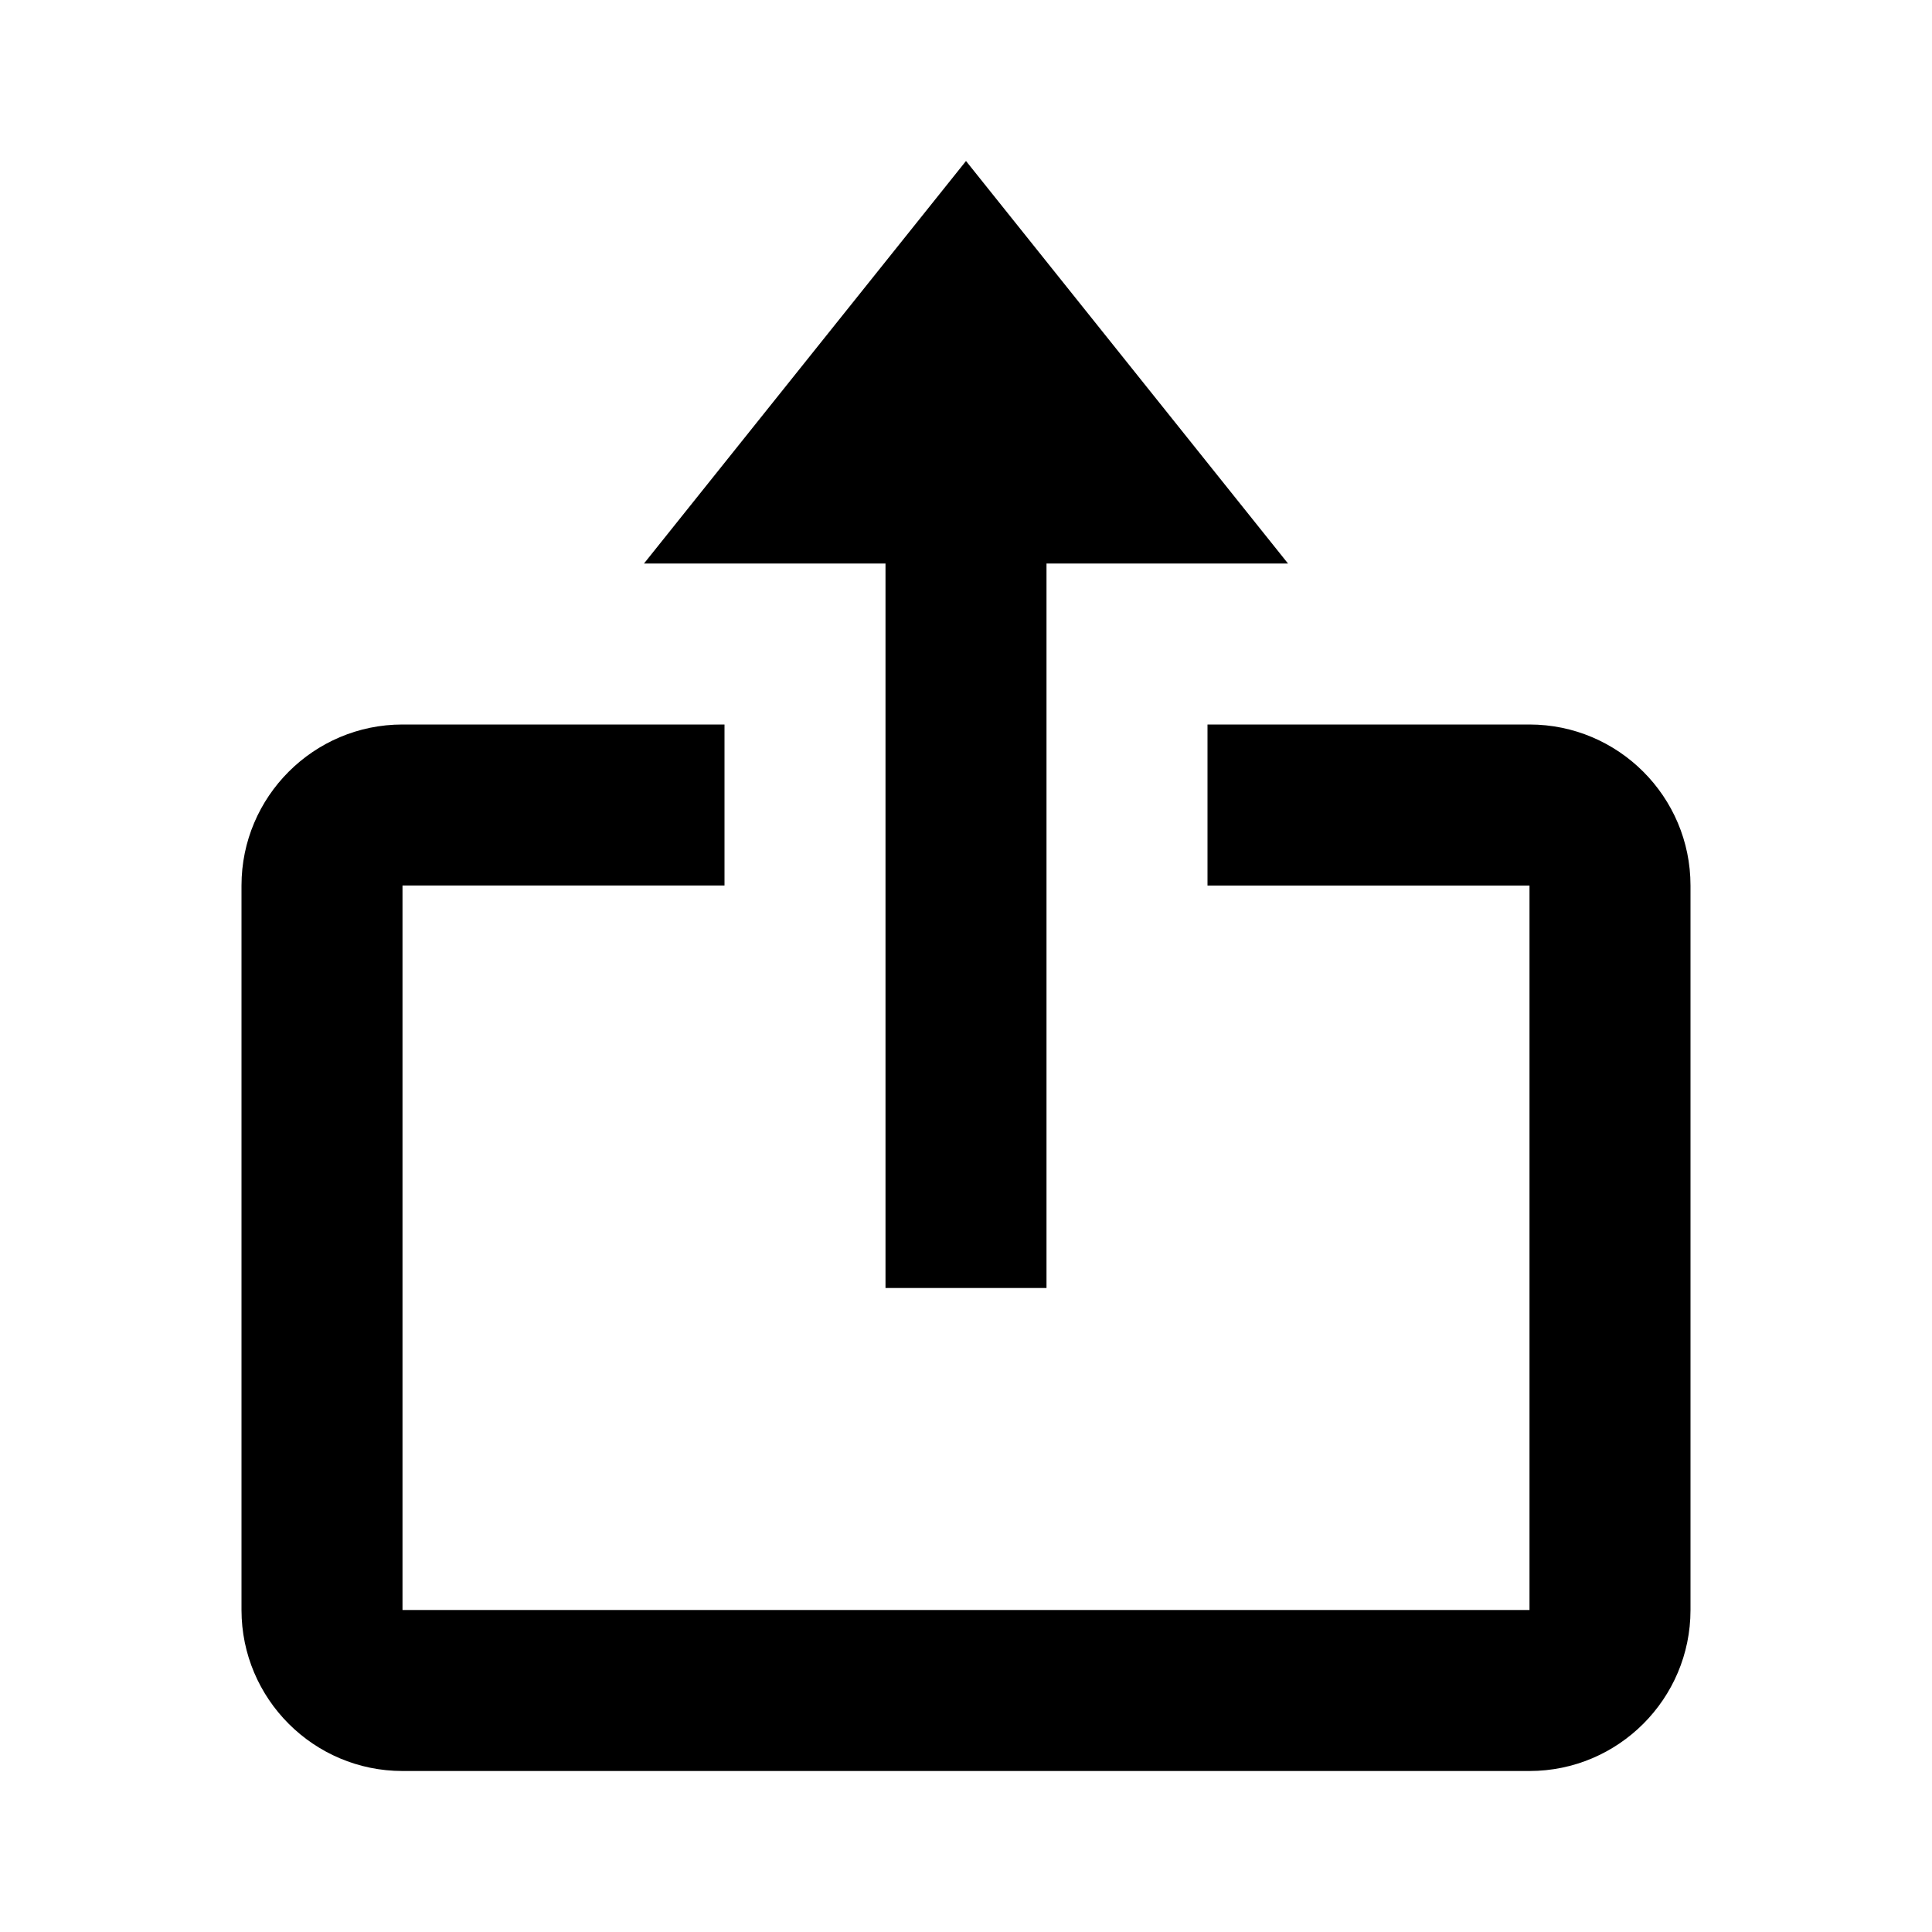
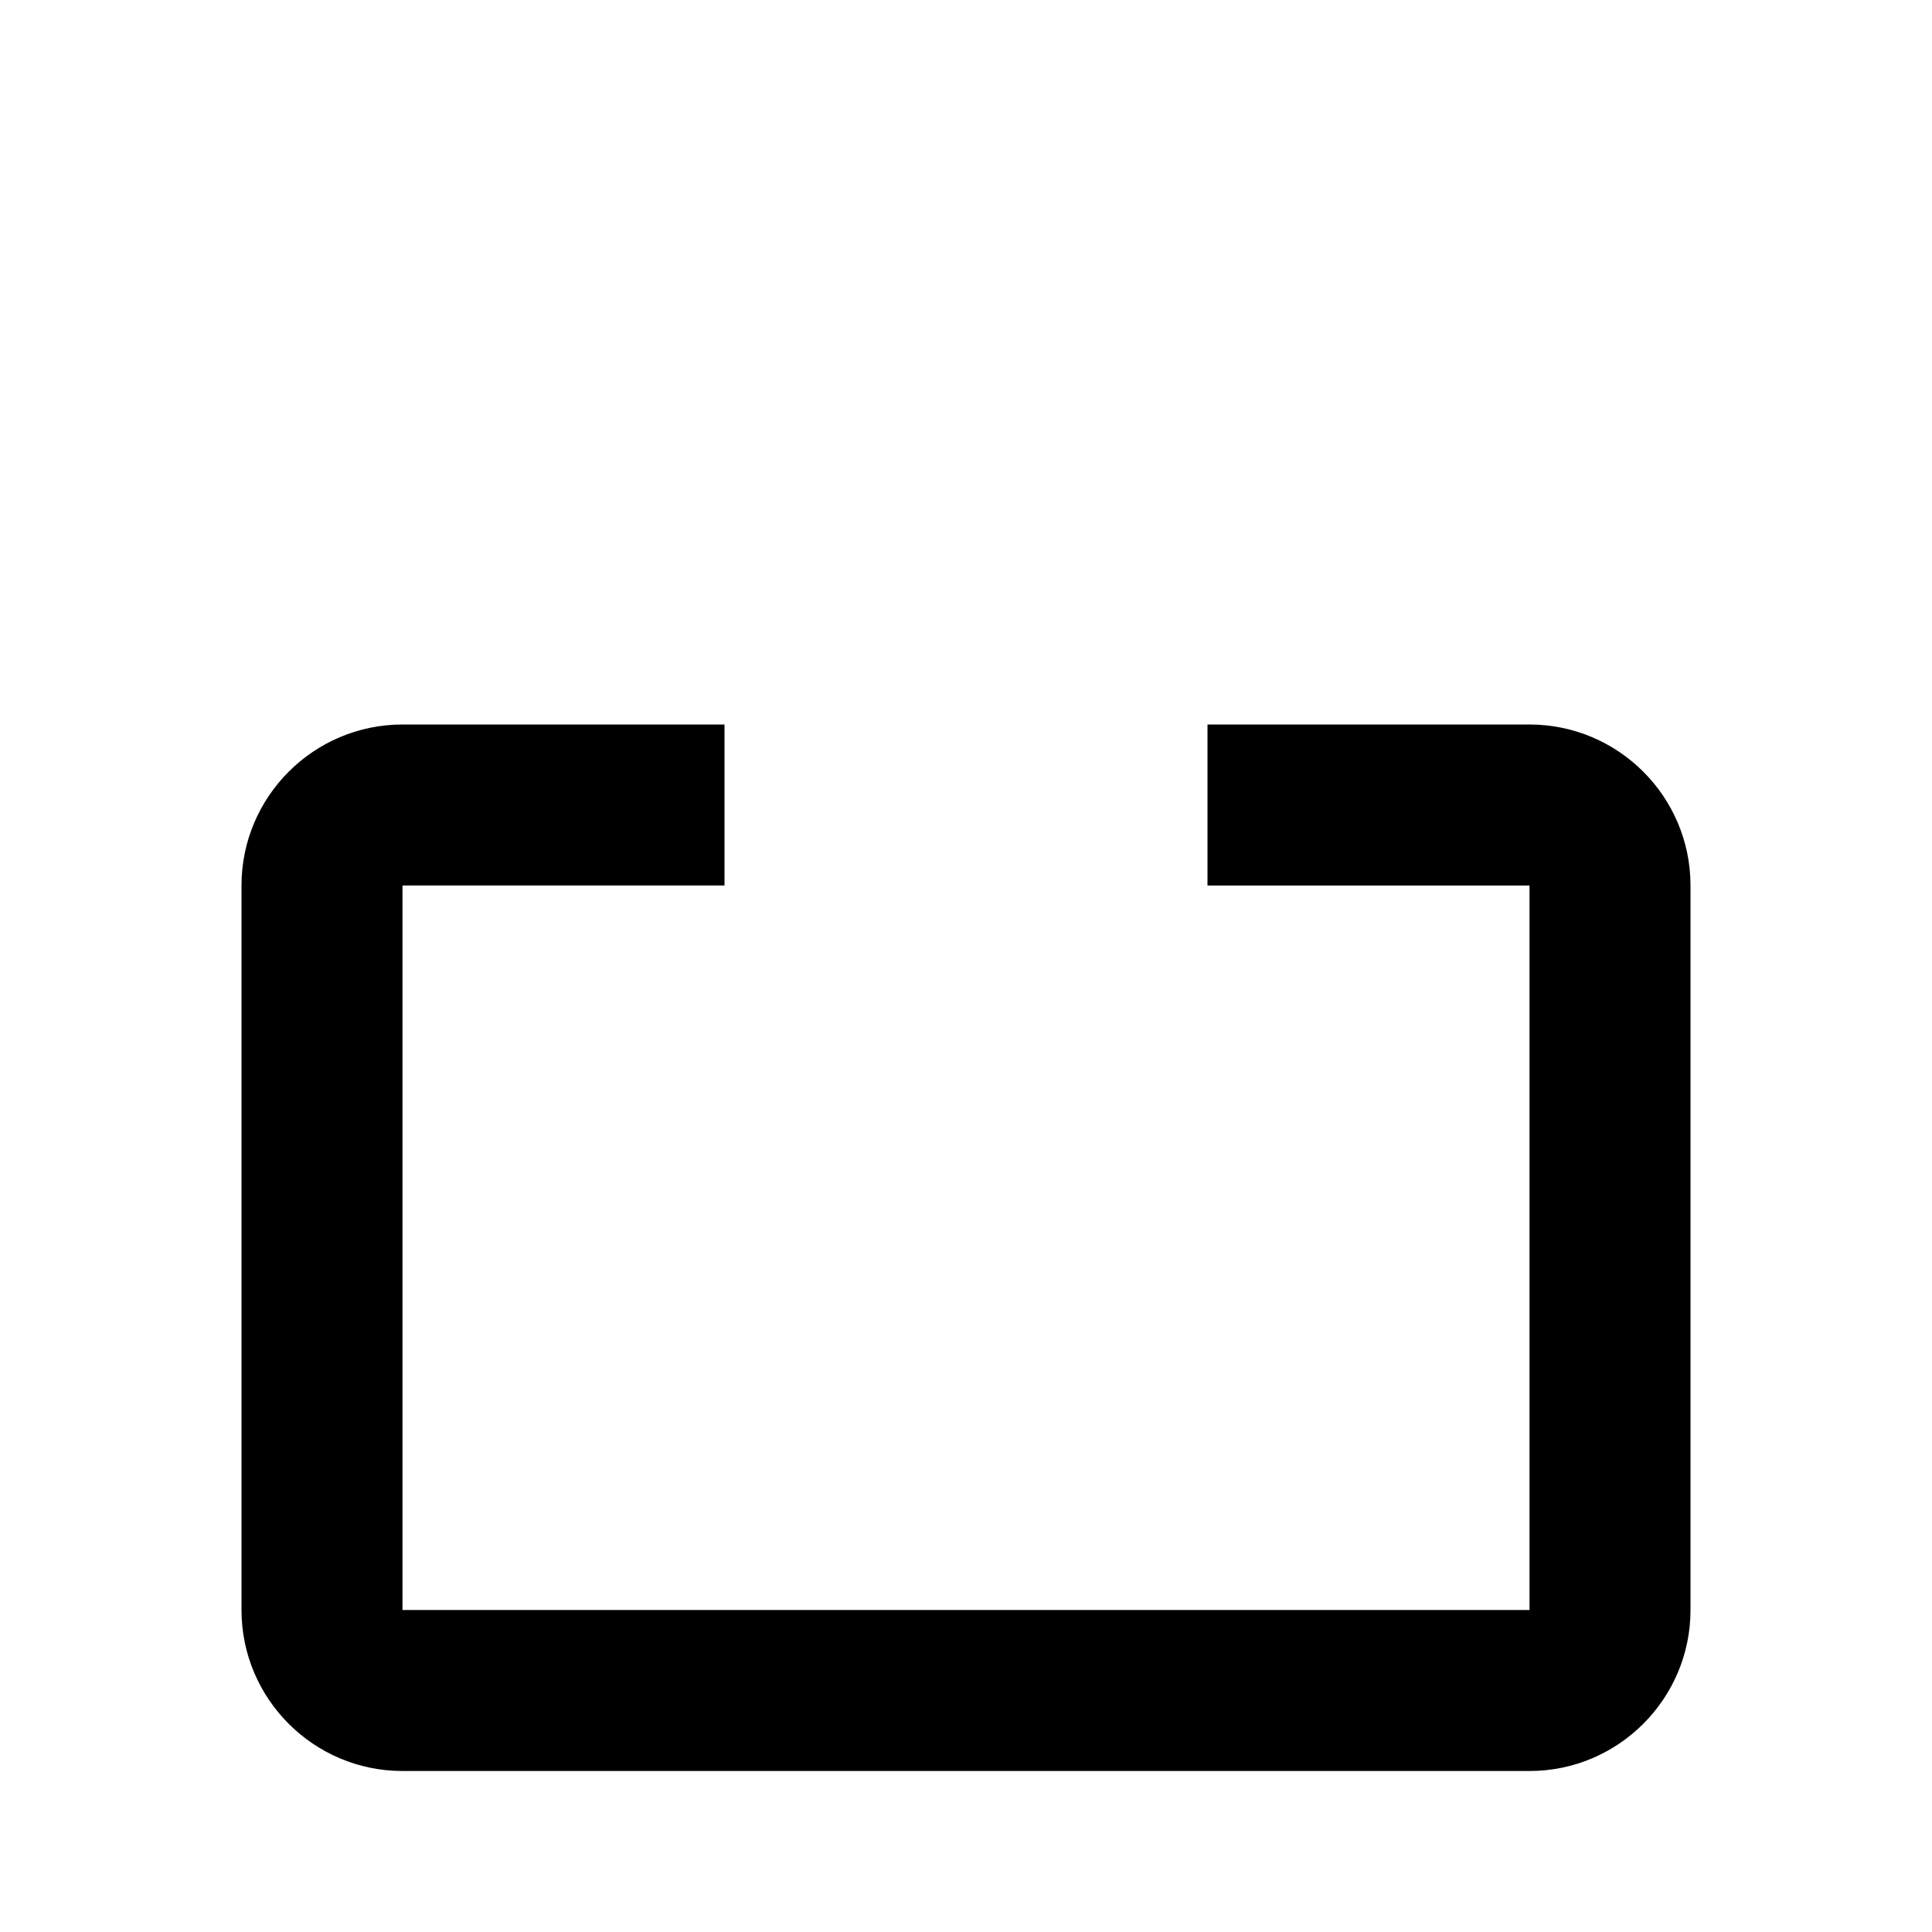
<svg xmlns="http://www.w3.org/2000/svg" width="24" height="24" viewBox="0 0 24 24">
-   <path d="M11 16L13 16 13 7 16 7 12 2 8 7 11 7z" />
  <path d="M5,22h14c1.103,0,2-0.897,2-2v-9c0-1.103-0.897-2-2-2h-4v2h4v9H5v-9h4V9H5c-1.103,0-2,0.897-2,2v9C3,21.103,3.897,22,5,22 z" />
</svg>